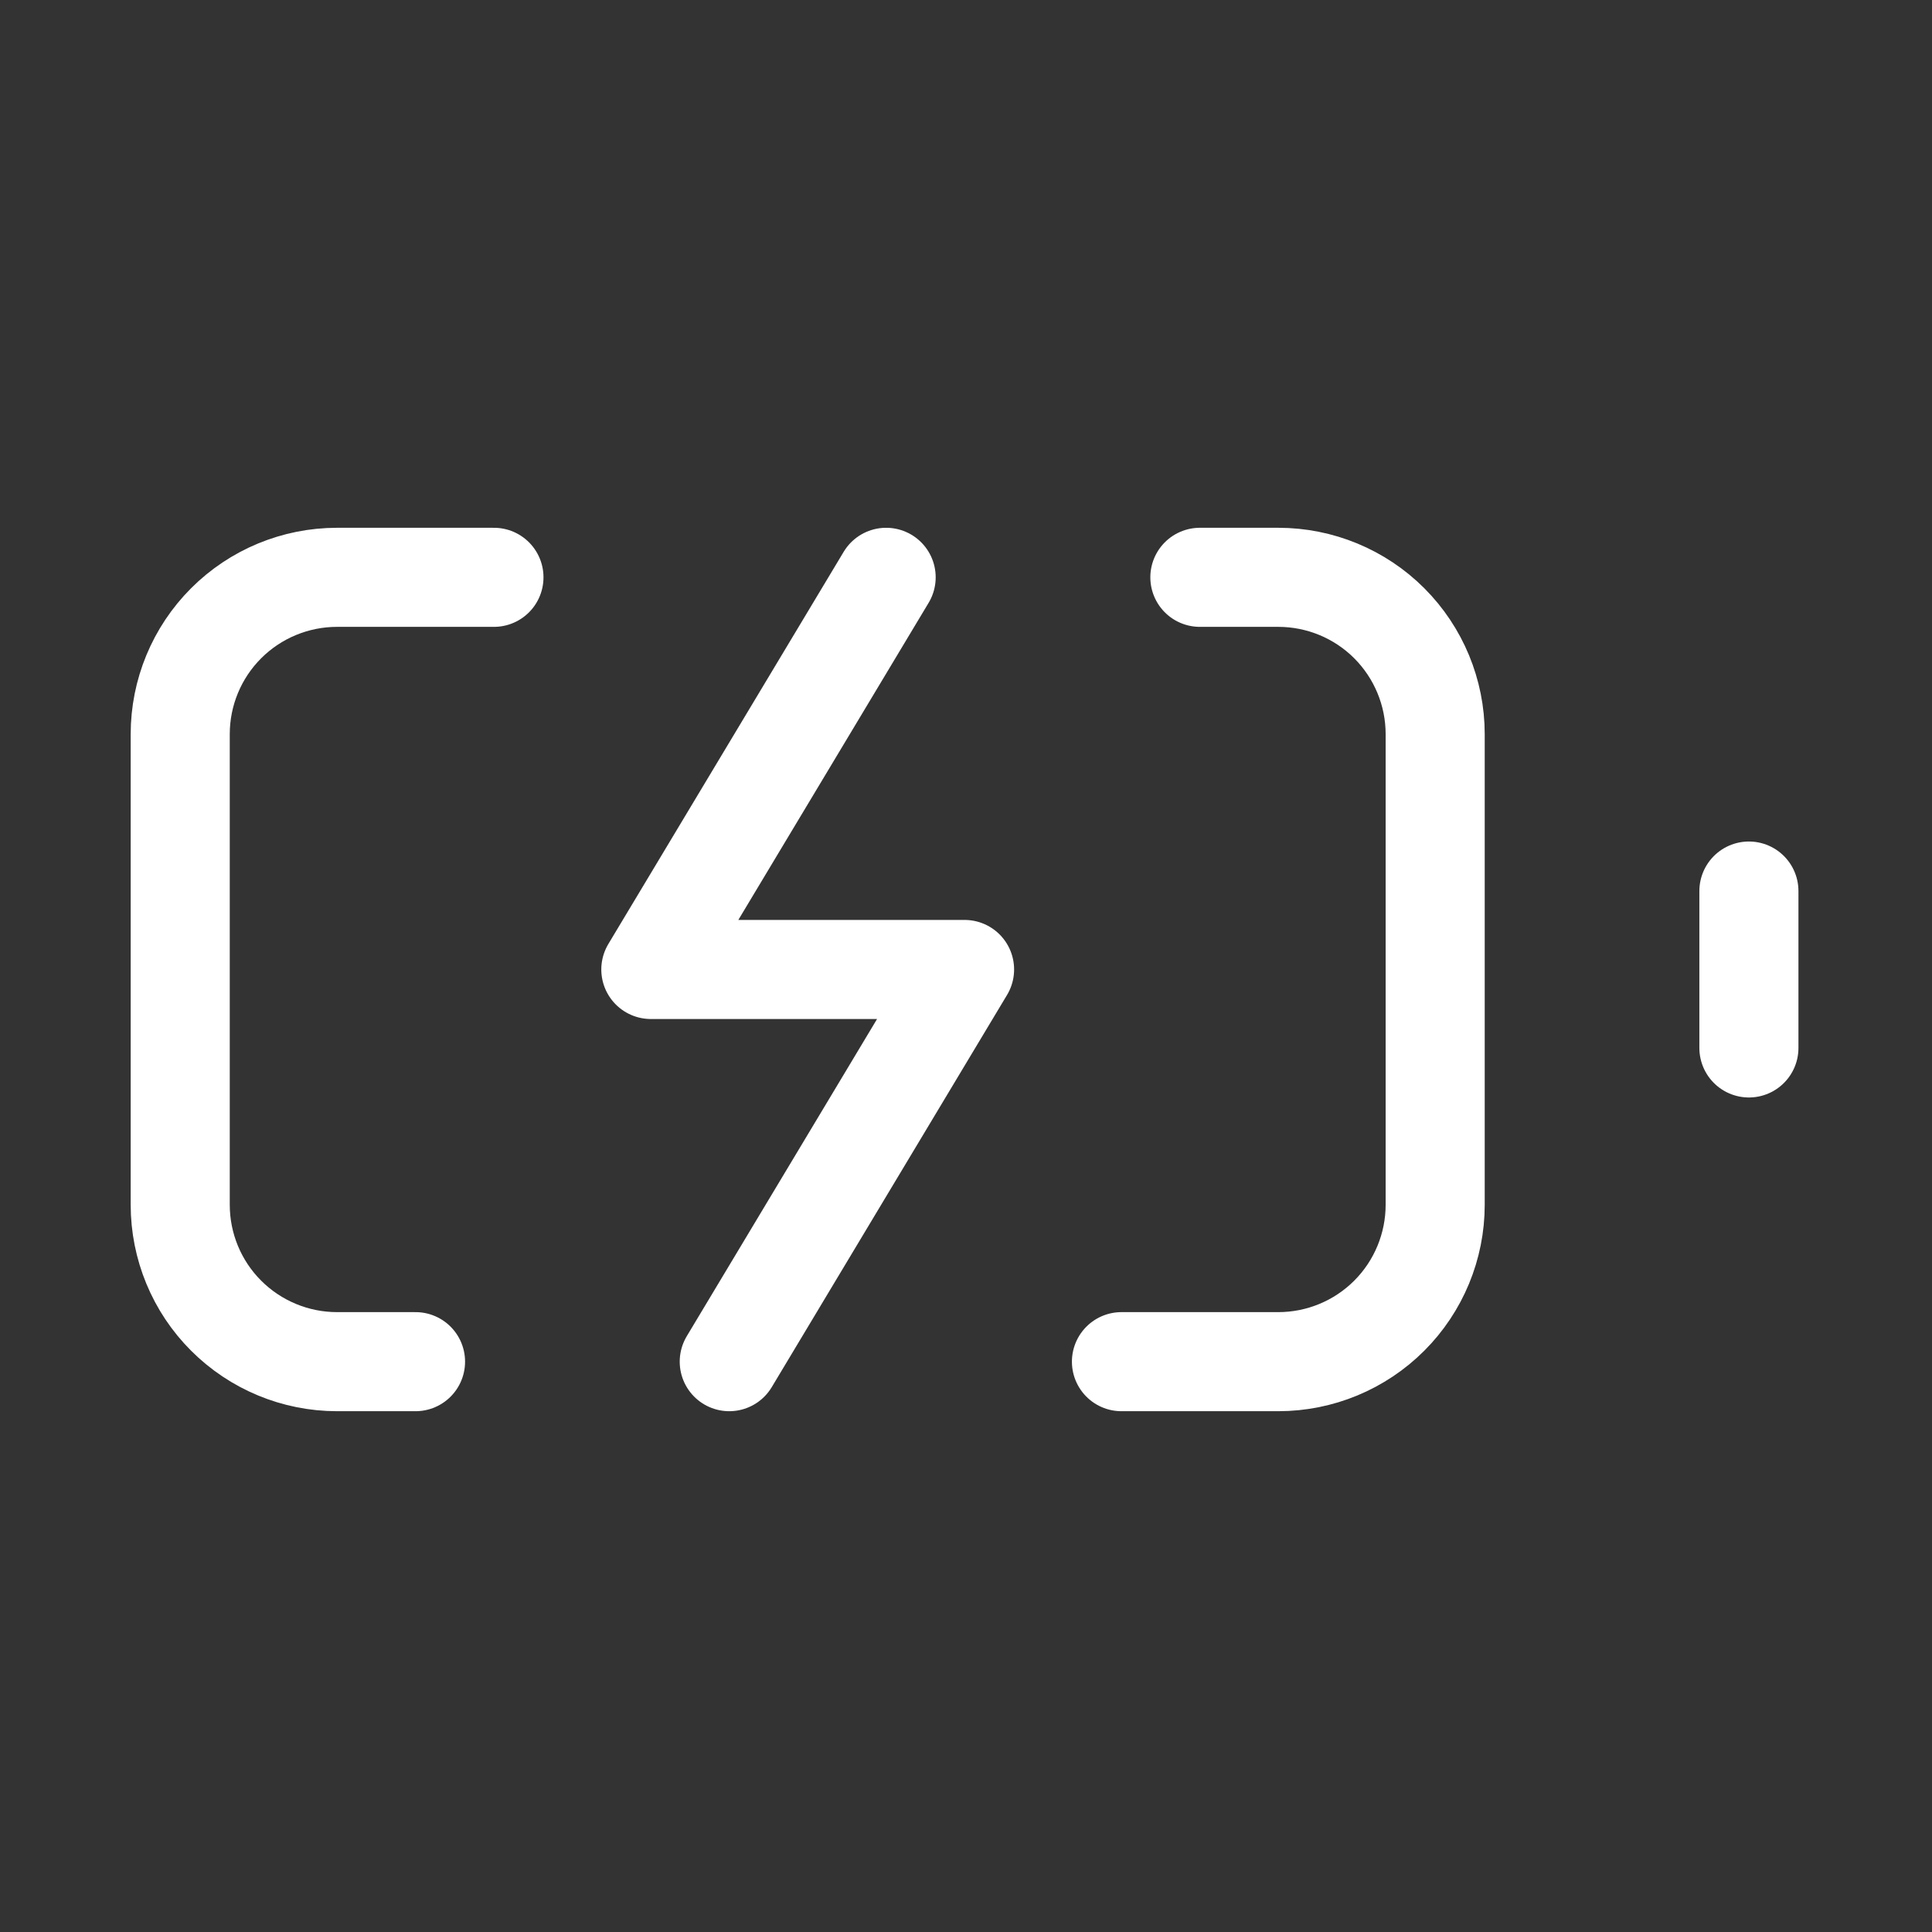
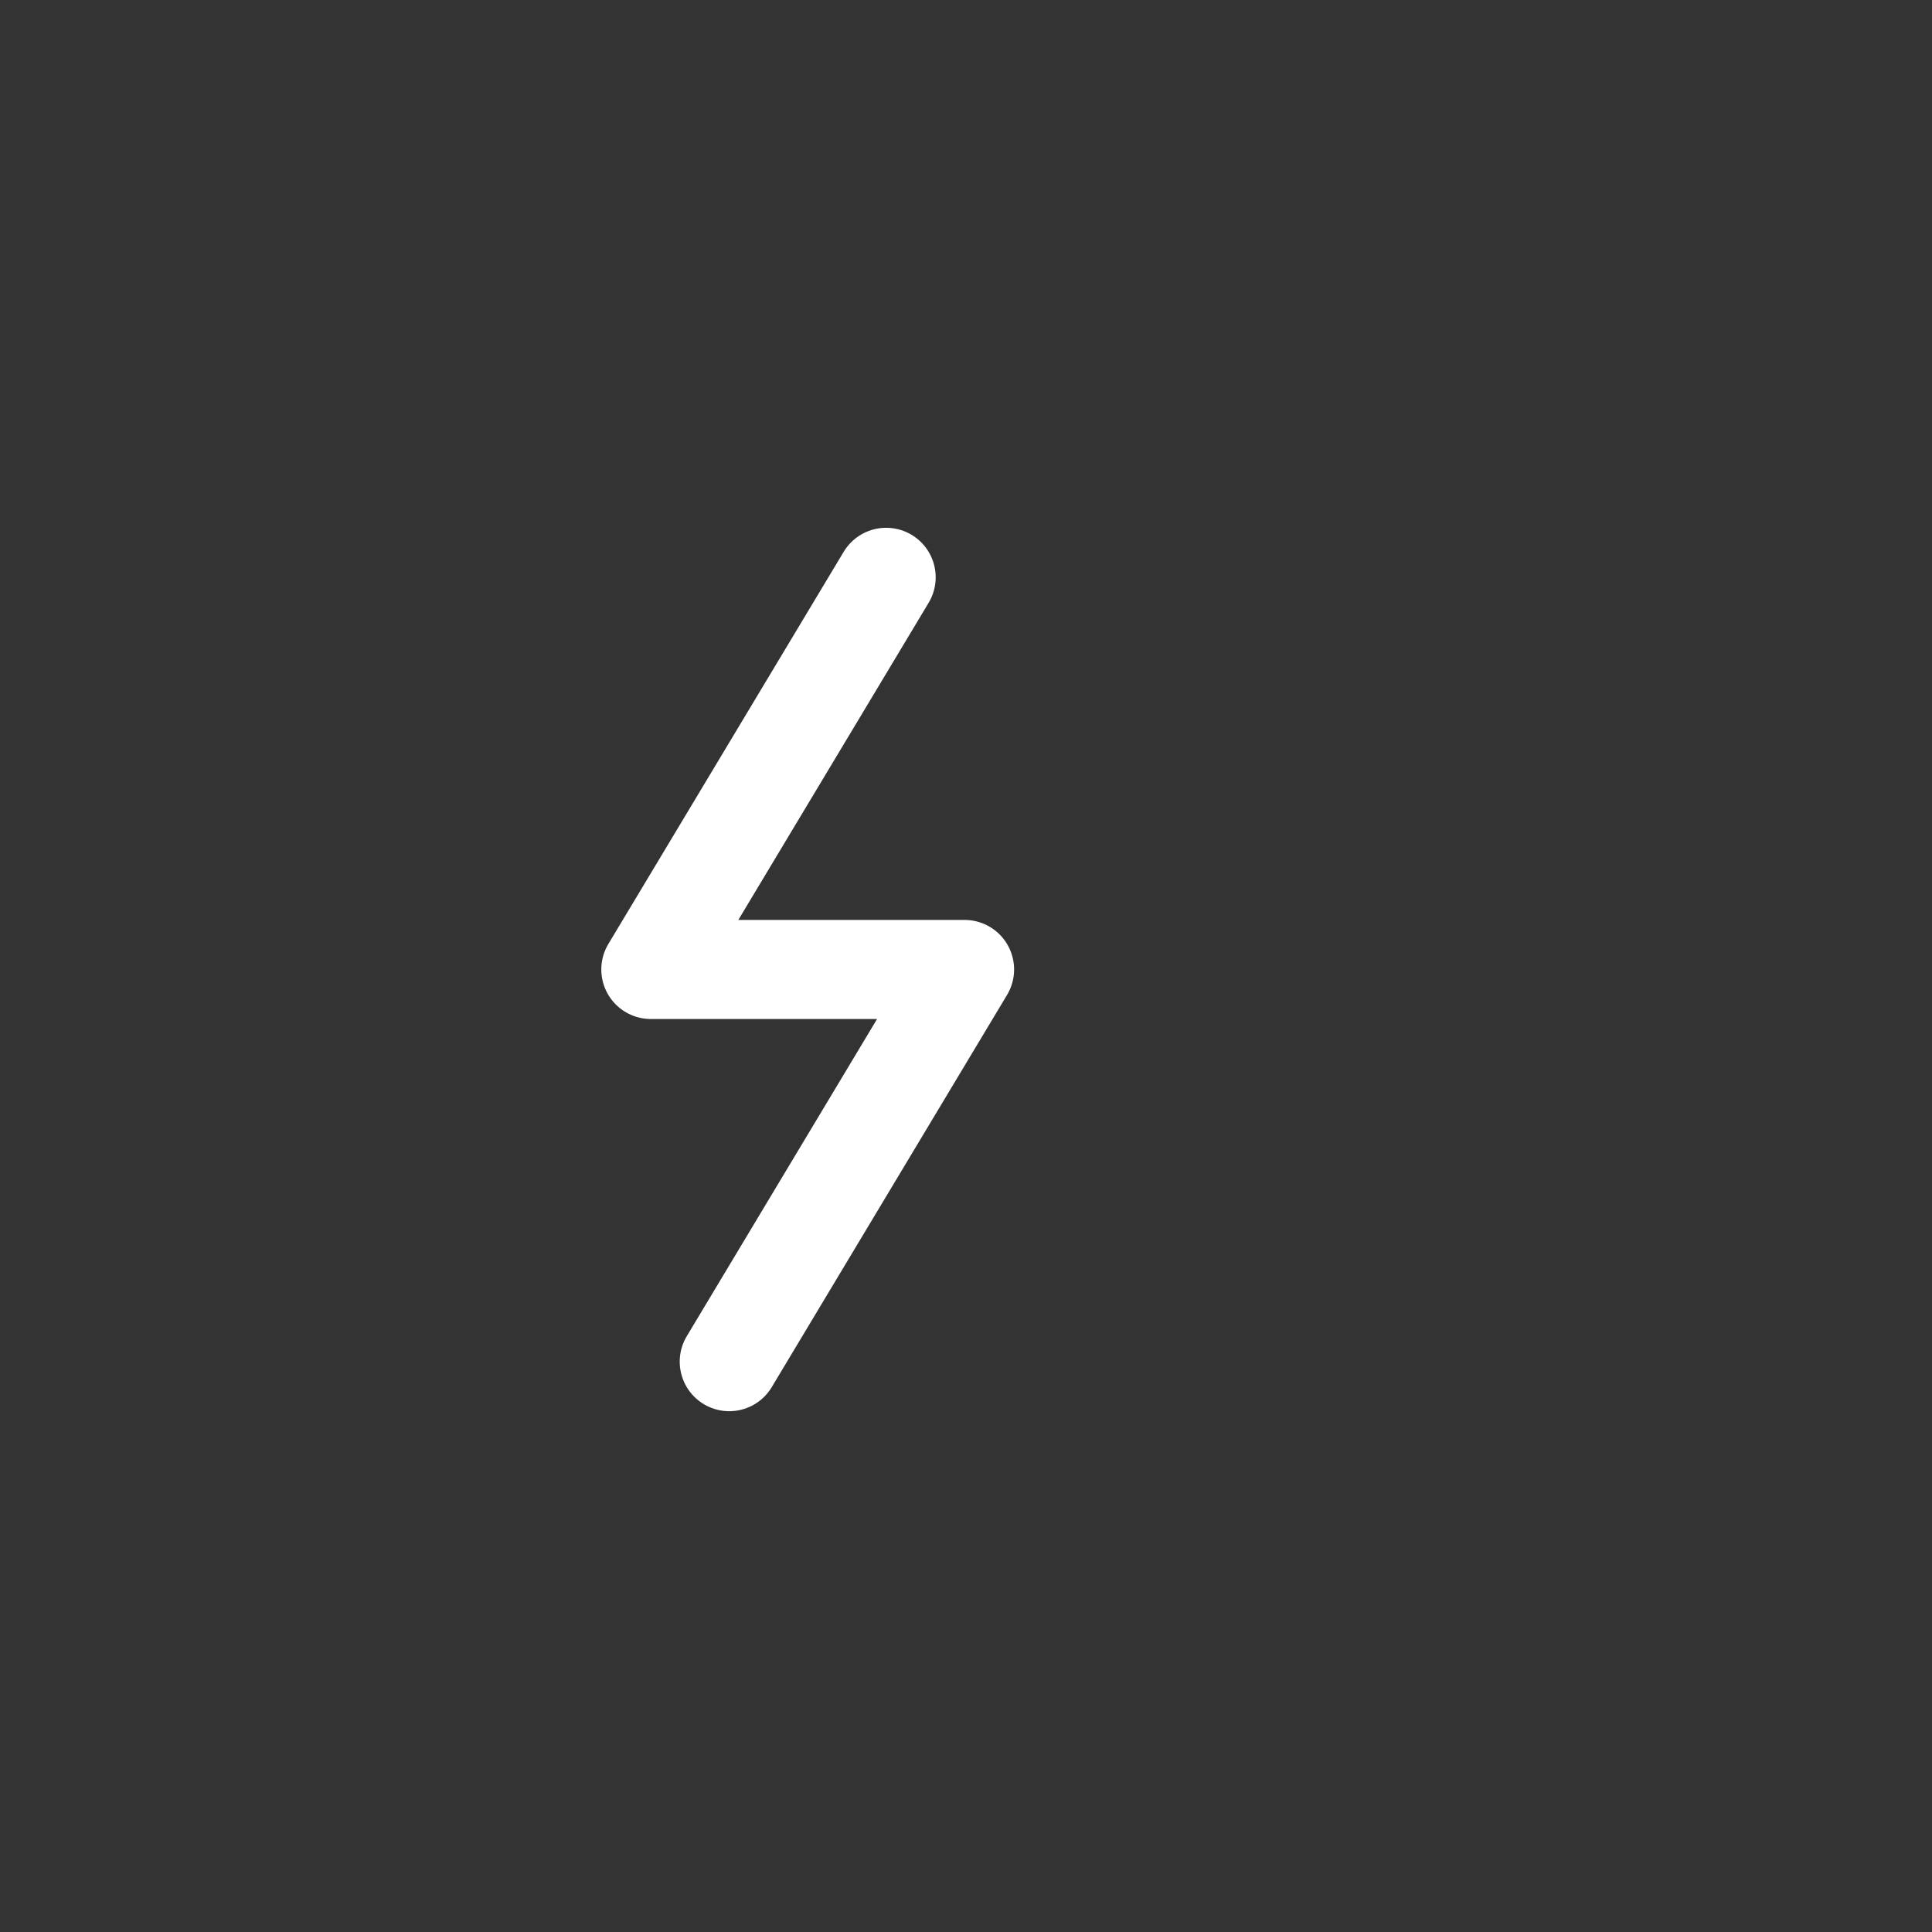
<svg xmlns="http://www.w3.org/2000/svg" width="39" height="39" viewBox="0 0 39 39" fill="none">
  <rect x="0" y="0" width="39" height="39" fill="#333333" stroke="none" />
-   <path d="M24.221 11.654H25.804C26.644 11.654 27.45 11.987 28.044 12.581C28.637 13.175 28.971 13.98 28.971 14.82V24.32C28.971 25.16 28.637 25.966 28.044 26.559C27.45 27.153 26.644 27.487 25.804 27.487H22.638" stroke="white" stroke-width="2" stroke-linecap="round" stroke-linejoin="round" />
-   <path d="M9.971 11.654H6.804C5.965 11.654 5.159 11.987 4.565 12.581C3.971 13.175 3.638 13.98 3.638 14.82V24.32C3.638 25.16 3.971 25.966 4.565 26.559C5.159 27.153 5.965 27.487 6.804 27.487H8.388" stroke="white" stroke-width="2" stroke-linecap="round" stroke-linejoin="round" />
  <path d="M17.888 11.654L13.138 19.57H19.471L14.721 27.487" stroke="white" stroke-width="2" stroke-linecap="round" stroke-linejoin="round" />
-   <path d="M35.304 17.987V21.154" stroke="white" stroke-width="2" stroke-linecap="round" stroke-linejoin="round" />
</svg>